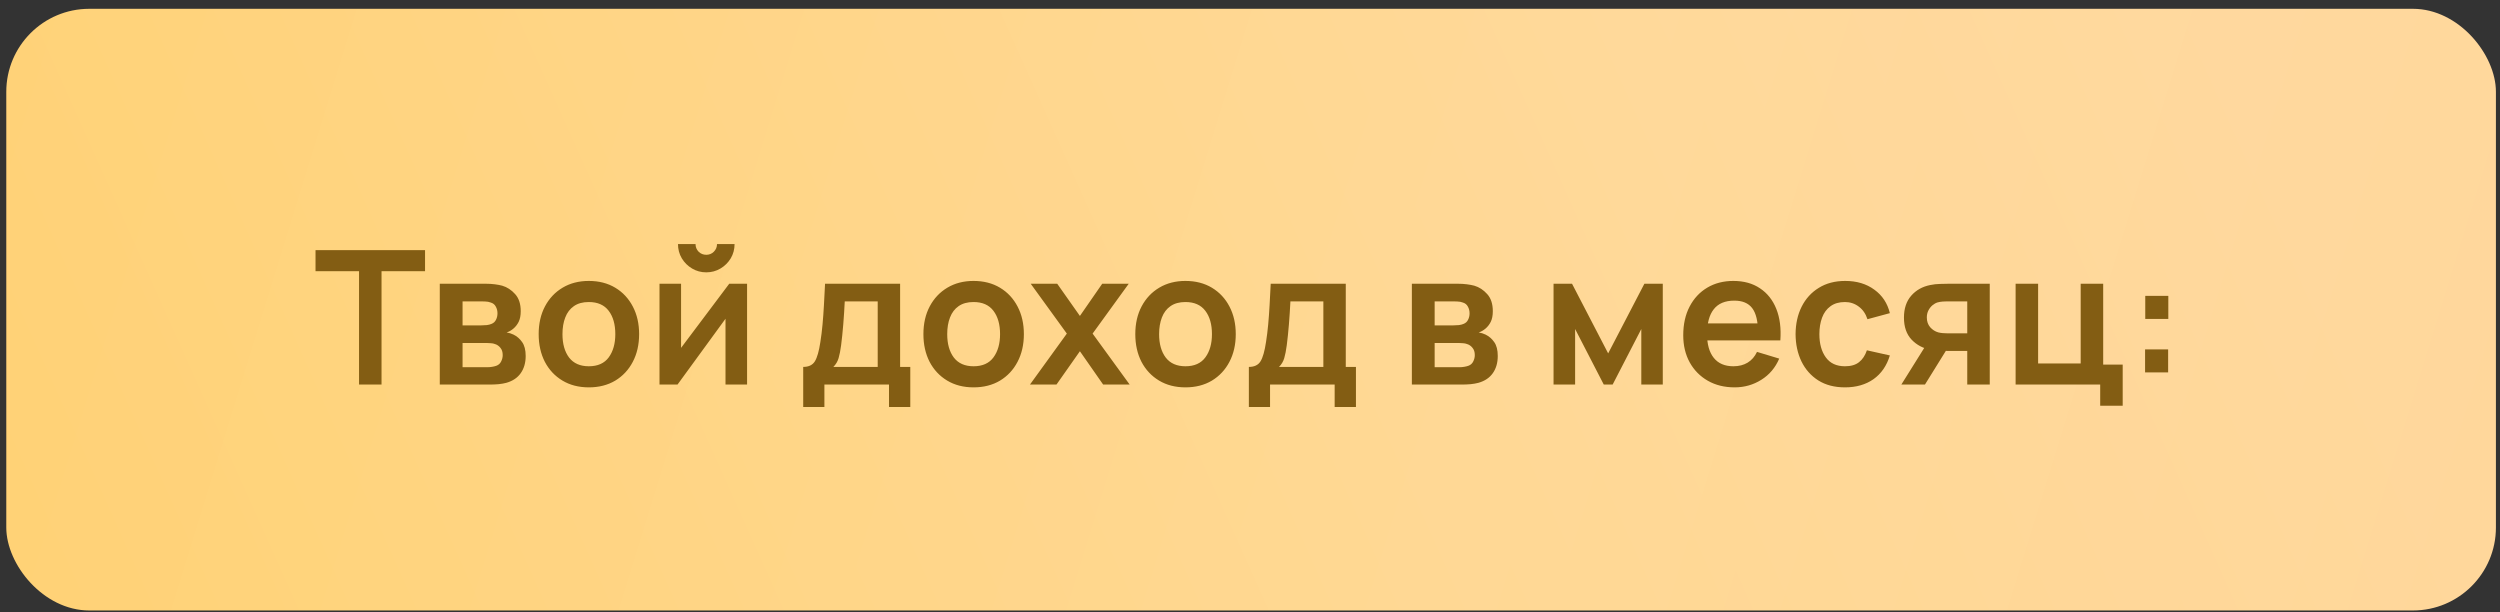
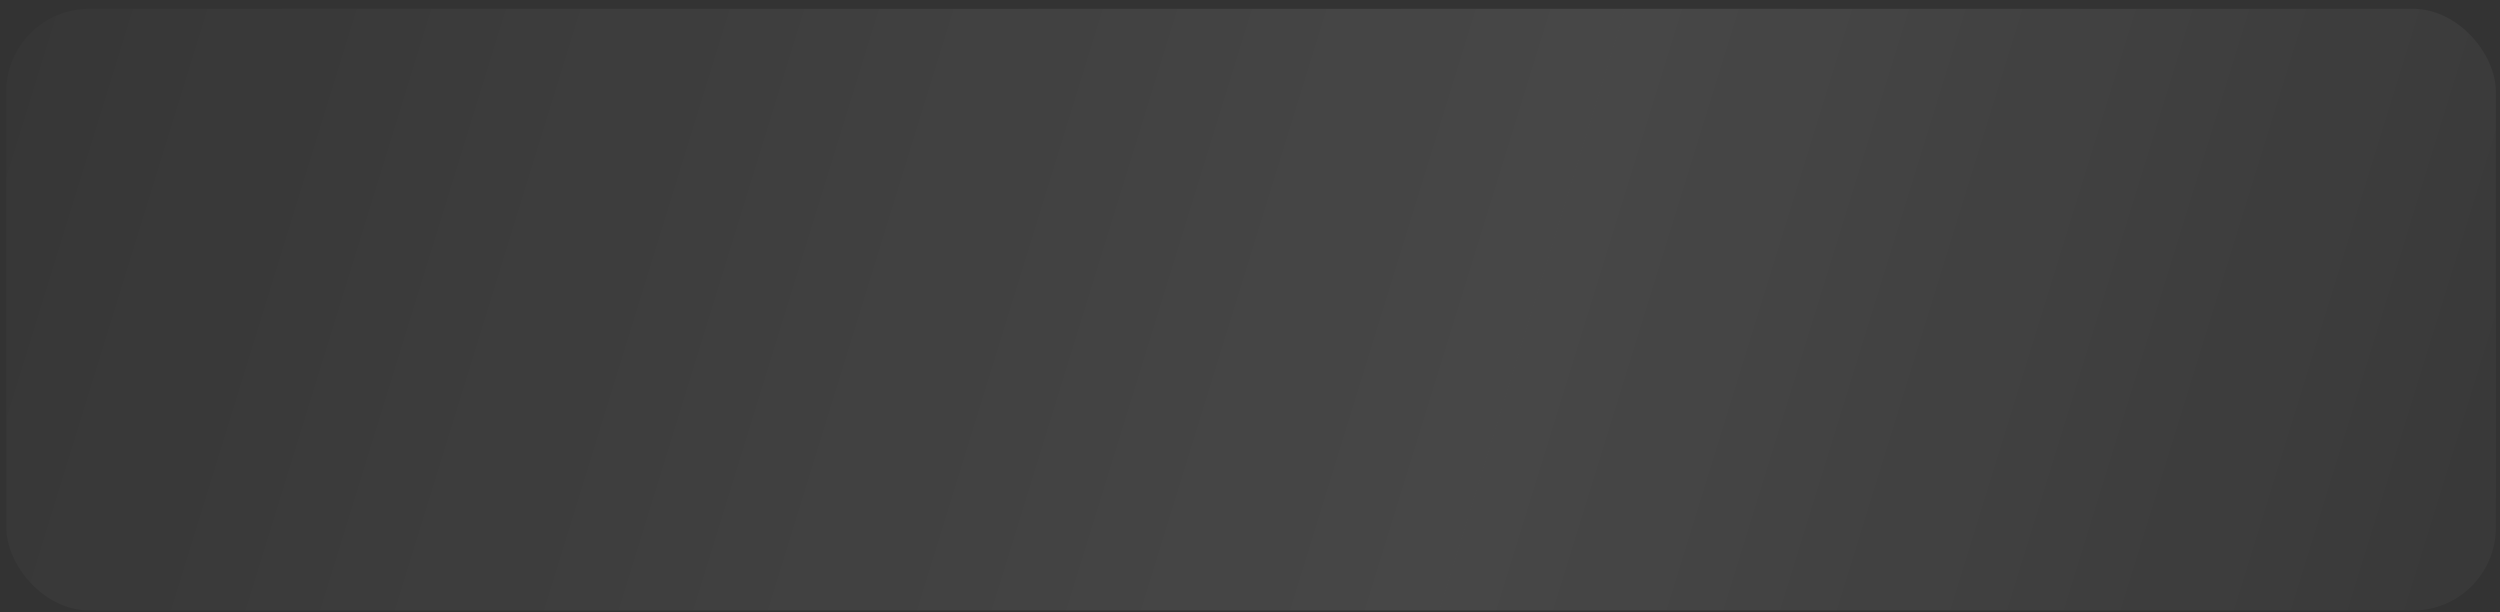
<svg xmlns="http://www.w3.org/2000/svg" width="241" height="59" viewBox="0 0 241 59" fill="none">
  <rect x="0" y="0" width="241" height="59" fill="#333333" stroke="none" />
-   <rect x="0.606" y="0.849" width="240" height="58" rx="8" fill="url(#paint0_linear_176_90)" />
  <rect x="0.606" y="0.849" width="240" height="58" rx="8" fill="url(#paint1_linear_176_90)" fill-opacity="0.1" />
-   <path d="M34.611 37.072V26.146H30.417V24.112H40.974V26.146H36.78V37.072H34.611ZM42.395 37.072V27.352H46.814C47.132 27.352 47.429 27.37 47.705 27.406C47.981 27.442 48.218 27.487 48.416 27.541C48.884 27.679 49.298 27.949 49.658 28.351C50.018 28.747 50.198 29.296 50.198 29.998C50.198 30.412 50.132 30.754 50 31.024C49.868 31.288 49.694 31.51 49.478 31.69C49.376 31.774 49.271 31.846 49.163 31.906C49.055 31.966 48.947 32.014 48.839 32.05C49.073 32.086 49.295 32.155 49.505 32.257C49.835 32.419 50.111 32.659 50.333 32.977C50.561 33.295 50.675 33.742 50.675 34.318C50.675 34.972 50.516 35.524 50.198 35.974C49.886 36.418 49.427 36.727 48.821 36.901C48.599 36.961 48.344 37.006 48.056 37.036C47.768 37.06 47.474 37.072 47.174 37.072H42.395ZM44.591 35.398H47.021C47.147 35.398 47.285 35.386 47.435 35.362C47.585 35.338 47.72 35.305 47.84 35.263C48.056 35.185 48.212 35.047 48.308 34.849C48.41 34.651 48.461 34.444 48.461 34.228C48.461 33.934 48.386 33.7 48.236 33.526C48.092 33.346 47.918 33.226 47.714 33.166C47.594 33.118 47.462 33.091 47.318 33.085C47.18 33.073 47.066 33.067 46.976 33.067H44.591V35.398ZM44.591 31.366H46.391C46.577 31.366 46.757 31.357 46.931 31.339C47.111 31.315 47.261 31.276 47.381 31.222C47.579 31.144 47.723 31.012 47.813 30.826C47.909 30.64 47.957 30.433 47.957 30.205C47.957 29.965 47.903 29.749 47.795 29.557C47.693 29.359 47.528 29.227 47.3 29.161C47.15 29.101 46.967 29.068 46.751 29.062C46.541 29.056 46.406 29.053 46.346 29.053H44.591V31.366ZM56.761 37.342C55.788 37.342 54.94 37.123 54.214 36.685C53.487 36.247 52.923 35.644 52.522 34.876C52.126 34.102 51.928 33.214 51.928 32.212C51.928 31.192 52.132 30.298 52.539 29.53C52.947 28.762 53.514 28.162 54.24 27.73C54.967 27.298 55.806 27.082 56.761 27.082C57.739 27.082 58.59 27.301 59.316 27.739C60.042 28.177 60.606 28.783 61.008 29.557C61.41 30.325 61.611 31.21 61.611 32.212C61.611 33.22 61.407 34.111 60.999 34.885C60.597 35.653 60.033 36.256 59.307 36.694C58.581 37.126 57.733 37.342 56.761 37.342ZM56.761 35.308C57.624 35.308 58.267 35.02 58.687 34.444C59.106 33.868 59.316 33.124 59.316 32.212C59.316 31.27 59.103 30.52 58.678 29.962C58.252 29.398 57.612 29.116 56.761 29.116C56.178 29.116 55.699 29.248 55.321 29.512C54.949 29.77 54.672 30.133 54.492 30.601C54.312 31.063 54.222 31.6 54.222 32.212C54.222 33.154 54.435 33.907 54.861 34.471C55.294 35.029 55.926 35.308 56.761 35.308ZM68.085 26.254C67.587 26.254 67.131 26.131 66.717 25.885C66.303 25.639 65.973 25.312 65.727 24.904C65.481 24.49 65.358 24.031 65.358 23.527H67.05C67.05 23.815 67.149 24.061 67.347 24.265C67.551 24.463 67.797 24.562 68.085 24.562C68.373 24.562 68.616 24.463 68.814 24.265C69.018 24.061 69.12 23.815 69.12 23.527H70.812C70.812 24.031 70.689 24.49 70.443 24.904C70.197 25.312 69.867 25.639 69.453 25.885C69.039 26.131 68.583 26.254 68.085 26.254ZM72.018 27.352V37.072H69.939V30.727L65.313 37.072H63.576V27.352H65.655V33.535L70.299 27.352H72.018ZM77.429 39.232V35.371C77.957 35.371 78.332 35.191 78.554 34.831C78.776 34.471 78.953 33.847 79.085 32.959C79.169 32.431 79.238 31.873 79.292 31.285C79.346 30.697 79.391 30.076 79.427 29.422C79.469 28.768 79.505 28.078 79.535 27.352H86.771V35.371H87.752V39.232H85.7V37.072H79.472V39.232H77.429ZM80.336 35.371H84.611V29.053H81.434C81.416 29.413 81.395 29.782 81.371 30.16C81.347 30.532 81.32 30.904 81.29 31.276C81.26 31.648 81.227 32.005 81.191 32.347C81.161 32.683 81.125 32.995 81.083 33.283C81.017 33.787 80.936 34.201 80.84 34.525C80.744 34.849 80.576 35.131 80.336 35.371ZM93.85 37.342C92.878 37.342 92.029 37.123 91.303 36.685C90.577 36.247 90.013 35.644 89.611 34.876C89.215 34.102 89.017 33.214 89.017 32.212C89.017 31.192 89.221 30.298 89.629 29.53C90.037 28.762 90.604 28.162 91.33 27.73C92.056 27.298 92.896 27.082 93.85 27.082C94.828 27.082 95.68 27.301 96.406 27.739C97.132 28.177 97.696 28.783 98.098 29.557C98.5 30.325 98.701 31.21 98.701 32.212C98.701 33.22 98.497 34.111 98.089 34.885C97.687 35.653 97.123 36.256 96.397 36.694C95.671 37.126 94.822 37.342 93.85 37.342ZM93.85 35.308C94.714 35.308 95.356 35.02 95.776 34.444C96.196 33.868 96.406 33.124 96.406 32.212C96.406 31.27 96.193 30.52 95.767 29.962C95.341 29.398 94.702 29.116 93.85 29.116C93.268 29.116 92.788 29.248 92.41 29.512C92.038 29.77 91.762 30.133 91.582 30.601C91.402 31.063 91.312 31.6 91.312 32.212C91.312 33.154 91.525 33.907 91.951 34.471C92.383 35.029 93.016 35.308 93.85 35.308ZM99.288 37.072L102.843 32.158L99.36 27.352H101.916L104.103 30.457L106.254 27.352H108.81L105.327 32.158L108.9 37.072H106.344L104.103 33.859L101.844 37.072H99.288ZM114.276 37.342C113.304 37.342 112.455 37.123 111.729 36.685C111.003 36.247 110.439 35.644 110.037 34.876C109.641 34.102 109.443 33.214 109.443 32.212C109.443 31.192 109.647 30.298 110.055 29.53C110.463 28.762 111.03 28.162 111.756 27.73C112.482 27.298 113.322 27.082 114.276 27.082C115.254 27.082 116.106 27.301 116.832 27.739C117.558 28.177 118.122 28.783 118.524 29.557C118.926 30.325 119.127 31.21 119.127 32.212C119.127 33.22 118.923 34.111 118.515 34.885C118.113 35.653 117.549 36.256 116.823 36.694C116.097 37.126 115.248 37.342 114.276 37.342ZM114.276 35.308C115.14 35.308 115.782 35.02 116.202 34.444C116.622 33.868 116.832 33.124 116.832 32.212C116.832 31.27 116.619 30.52 116.193 29.962C115.767 29.398 115.128 29.116 114.276 29.116C113.694 29.116 113.214 29.248 112.836 29.512C112.464 29.77 112.188 30.133 112.008 30.601C111.828 31.063 111.738 31.6 111.738 32.212C111.738 33.154 111.951 33.907 112.377 34.471C112.809 35.029 113.442 35.308 114.276 35.308ZM120.39 39.232V35.371C120.918 35.371 121.293 35.191 121.515 34.831C121.737 34.471 121.914 33.847 122.046 32.959C122.13 32.431 122.199 31.873 122.253 31.285C122.307 30.697 122.352 30.076 122.388 29.422C122.43 28.768 122.466 28.078 122.496 27.352H129.732V35.371H130.713V39.232H128.661V37.072H122.433V39.232H120.39ZM123.297 35.371H127.572V29.053H124.395C124.377 29.413 124.356 29.782 124.332 30.16C124.308 30.532 124.281 30.904 124.251 31.276C124.221 31.648 124.188 32.005 124.152 32.347C124.122 32.683 124.086 32.995 124.044 33.283C123.978 33.787 123.897 34.201 123.801 34.525C123.705 34.849 123.537 35.131 123.297 35.371ZM136.104 37.072V27.352H140.523C140.841 27.352 141.138 27.37 141.414 27.406C141.69 27.442 141.927 27.487 142.125 27.541C142.593 27.679 143.007 27.949 143.367 28.351C143.727 28.747 143.907 29.296 143.907 29.998C143.907 30.412 143.841 30.754 143.709 31.024C143.577 31.288 143.403 31.51 143.187 31.69C143.085 31.774 142.98 31.846 142.872 31.906C142.764 31.966 142.656 32.014 142.548 32.05C142.782 32.086 143.004 32.155 143.214 32.257C143.544 32.419 143.82 32.659 144.042 32.977C144.27 33.295 144.384 33.742 144.384 34.318C144.384 34.972 144.225 35.524 143.907 35.974C143.595 36.418 143.136 36.727 142.53 36.901C142.308 36.961 142.053 37.006 141.765 37.036C141.477 37.06 141.183 37.072 140.883 37.072H136.104ZM138.3 35.398H140.73C140.856 35.398 140.994 35.386 141.144 35.362C141.294 35.338 141.429 35.305 141.549 35.263C141.765 35.185 141.921 35.047 142.017 34.849C142.119 34.651 142.17 34.444 142.17 34.228C142.17 33.934 142.095 33.7 141.945 33.526C141.801 33.346 141.627 33.226 141.423 33.166C141.303 33.118 141.171 33.091 141.027 33.085C140.889 33.073 140.775 33.067 140.685 33.067H138.3V35.398ZM138.3 31.366H140.1C140.286 31.366 140.466 31.357 140.64 31.339C140.82 31.315 140.97 31.276 141.09 31.222C141.288 31.144 141.432 31.012 141.522 30.826C141.618 30.64 141.666 30.433 141.666 30.205C141.666 29.965 141.612 29.749 141.504 29.557C141.402 29.359 141.237 29.227 141.009 29.161C140.859 29.101 140.676 29.068 140.46 29.062C140.25 29.056 140.115 29.053 140.055 29.053H138.3V31.366ZM149.762 37.072V27.352H151.544L155.027 34.066L158.519 27.352H160.292V37.072H158.222V31.717L155.459 37.072H154.604L151.841 31.717V37.072H149.762ZM167.224 37.342C166.24 37.342 165.376 37.129 164.632 36.703C163.888 36.277 163.306 35.686 162.886 34.93C162.472 34.174 162.265 33.304 162.265 32.32C162.265 31.258 162.469 30.337 162.877 29.557C163.285 28.771 163.852 28.162 164.578 27.73C165.304 27.298 166.144 27.082 167.098 27.082C168.106 27.082 168.961 27.319 169.663 27.793C170.371 28.261 170.896 28.924 171.238 29.782C171.58 30.64 171.709 31.651 171.625 32.815H169.474V32.023C169.468 30.967 169.282 30.196 168.916 29.71C168.55 29.224 167.974 28.981 167.188 28.981C166.3 28.981 165.64 29.257 165.208 29.809C164.776 30.355 164.56 31.156 164.56 32.212C164.56 33.196 164.776 33.958 165.208 34.498C165.64 35.038 166.27 35.308 167.098 35.308C167.632 35.308 168.091 35.191 168.475 34.957C168.865 34.717 169.165 34.372 169.375 33.922L171.517 34.57C171.145 35.446 170.569 36.127 169.789 36.613C169.015 37.099 168.16 37.342 167.224 37.342ZM163.876 32.815V31.177H170.563V32.815H163.876ZM177.854 37.342C176.852 37.342 175.997 37.12 175.289 36.676C174.581 36.226 174.038 35.614 173.66 34.84C173.288 34.066 173.099 33.19 173.093 32.212C173.099 31.216 173.294 30.334 173.678 29.566C174.068 28.792 174.62 28.186 175.334 27.748C176.048 27.304 176.897 27.082 177.881 27.082C178.985 27.082 179.918 27.361 180.68 27.919C181.448 28.471 181.949 29.227 182.183 30.187L180.023 30.772C179.855 30.25 179.576 29.845 179.186 29.557C178.796 29.263 178.352 29.116 177.854 29.116C177.29 29.116 176.825 29.251 176.459 29.521C176.093 29.785 175.823 30.151 175.649 30.619C175.475 31.087 175.388 31.618 175.388 32.212C175.388 33.136 175.595 33.883 176.009 34.453C176.423 35.023 177.038 35.308 177.854 35.308C178.43 35.308 178.883 35.176 179.213 34.912C179.549 34.648 179.801 34.267 179.969 33.769L182.183 34.264C181.883 35.254 181.358 36.016 180.608 36.55C179.858 37.078 178.94 37.342 177.854 37.342ZM189.643 37.072V33.832H187.906C187.684 33.832 187.405 33.826 187.069 33.814C186.739 33.802 186.43 33.772 186.142 33.724C185.392 33.586 184.771 33.259 184.279 32.743C183.787 32.221 183.541 31.513 183.541 30.619C183.541 29.743 183.775 29.038 184.243 28.504C184.711 27.97 185.32 27.628 186.07 27.478C186.382 27.412 186.703 27.376 187.033 27.37C187.369 27.358 187.648 27.352 187.87 27.352H191.812V37.072H189.643ZM183.289 37.072L185.611 33.355H187.87L185.566 37.072H183.289ZM187.681 32.131H189.643V29.053H187.681C187.567 29.053 187.429 29.059 187.267 29.071C187.105 29.083 186.943 29.11 186.781 29.152C186.607 29.206 186.442 29.299 186.286 29.431C186.13 29.563 186.001 29.728 185.899 29.926C185.797 30.124 185.746 30.349 185.746 30.601C185.746 30.979 185.854 31.294 186.07 31.546C186.292 31.792 186.55 31.957 186.844 32.041C186.988 32.077 187.135 32.101 187.285 32.113C187.441 32.125 187.573 32.131 187.681 32.131ZM202.459 39.115V37.072H194.305V27.352H196.474V35.038H200.578V27.352H202.747V35.146H204.628V39.115H202.459ZM206.785 35.902V33.679H209.008V35.902H206.785ZM206.803 30.745V28.522H209.026V30.745H206.803Z" fill="#835D13" />
  <defs>
    <linearGradient id="paint0_linear_176_90" x1="202.29" y1="-23.373" x2="7.738" y2="63.898" gradientUnits="userSpaceOnUse">
      <stop stop-color="#FFD698" />
      <stop offset="1" stop-color="#FFD173" />
    </linearGradient>
    <linearGradient id="paint1_linear_176_90" x1="281.299" y1="49.017" x2="-13.481" y2="-42.071" gradientUnits="userSpaceOnUse">
      <stop stop-color="white" stop-opacity="0" />
      <stop offset="0.432" stop-color="white" />
      <stop offset="1" stop-color="white" stop-opacity="0" />
    </linearGradient>
  </defs>
</svg>